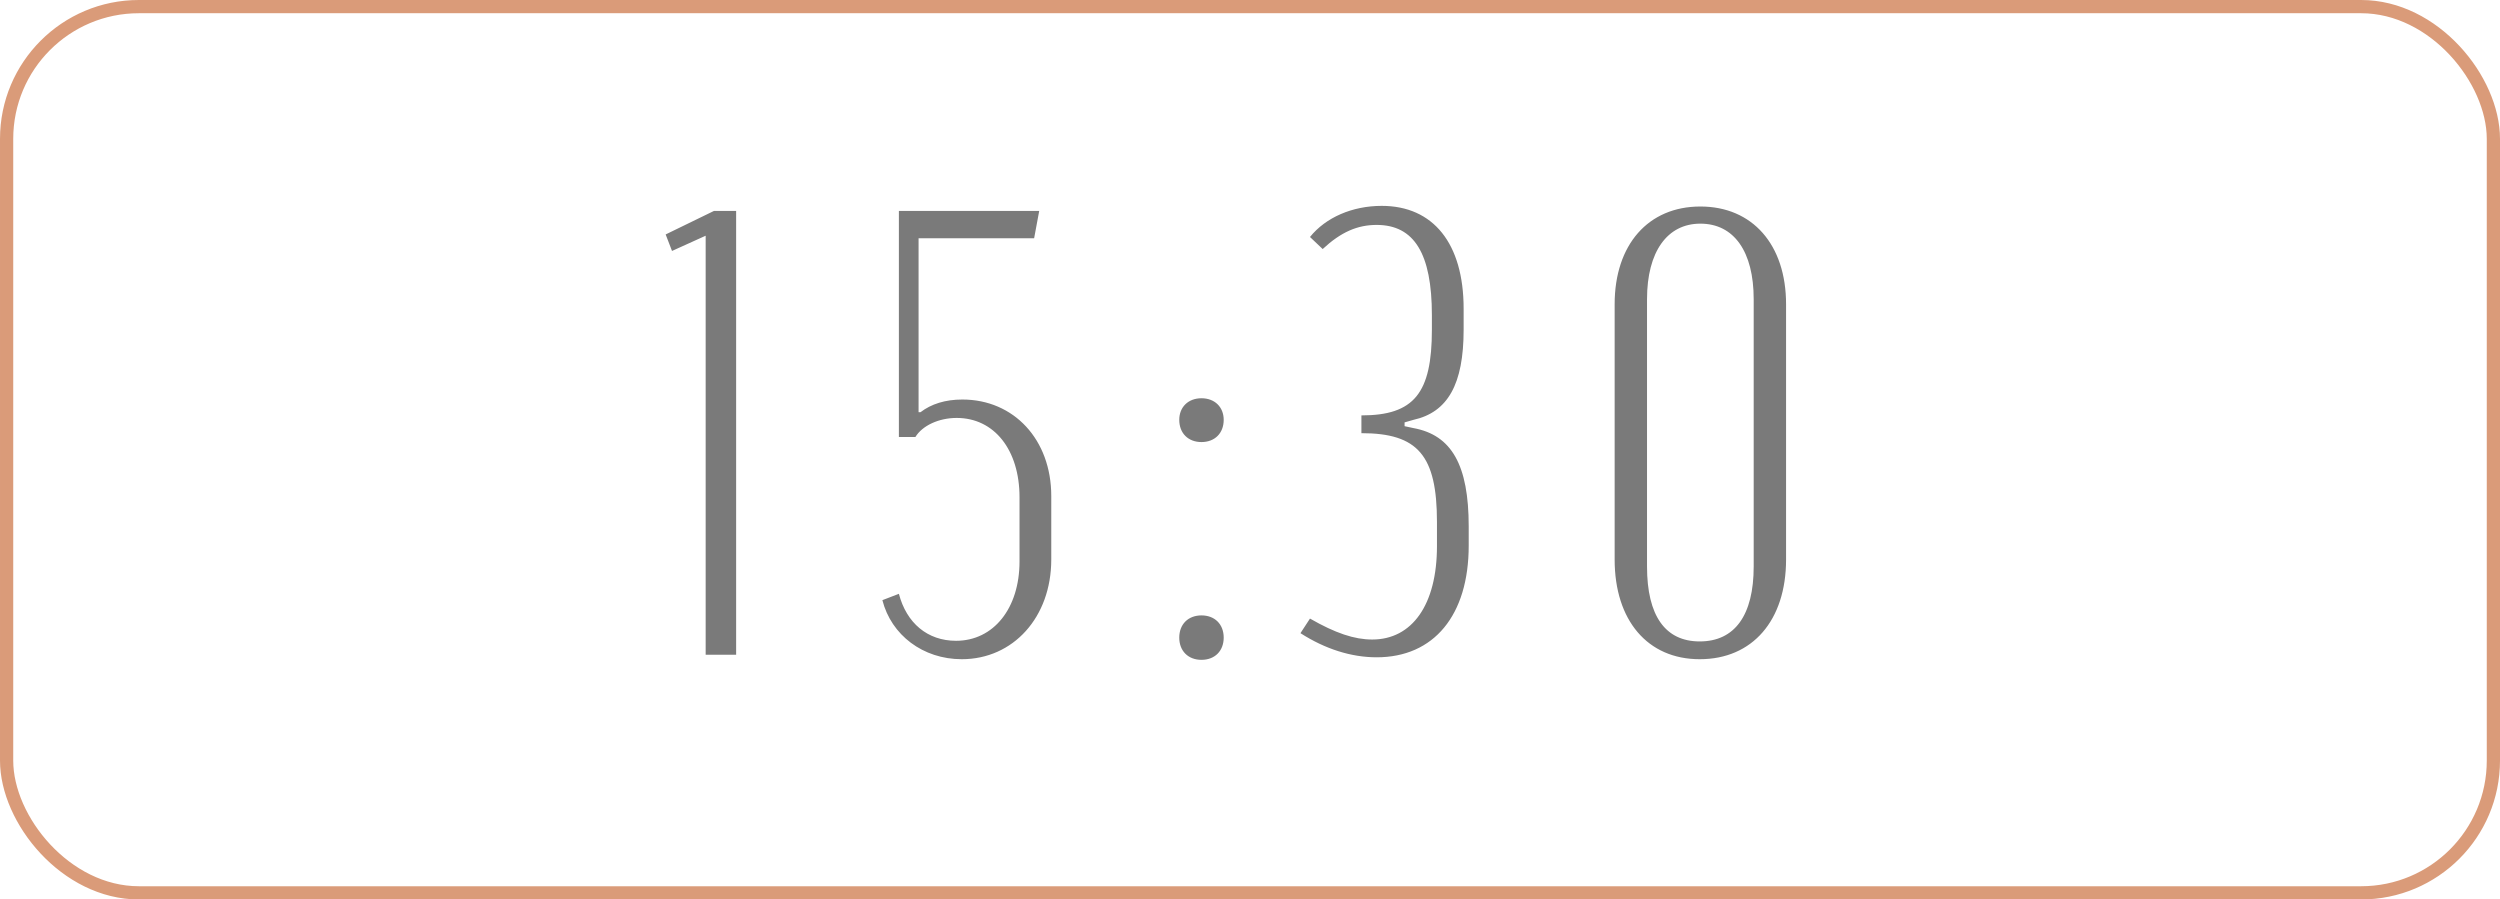
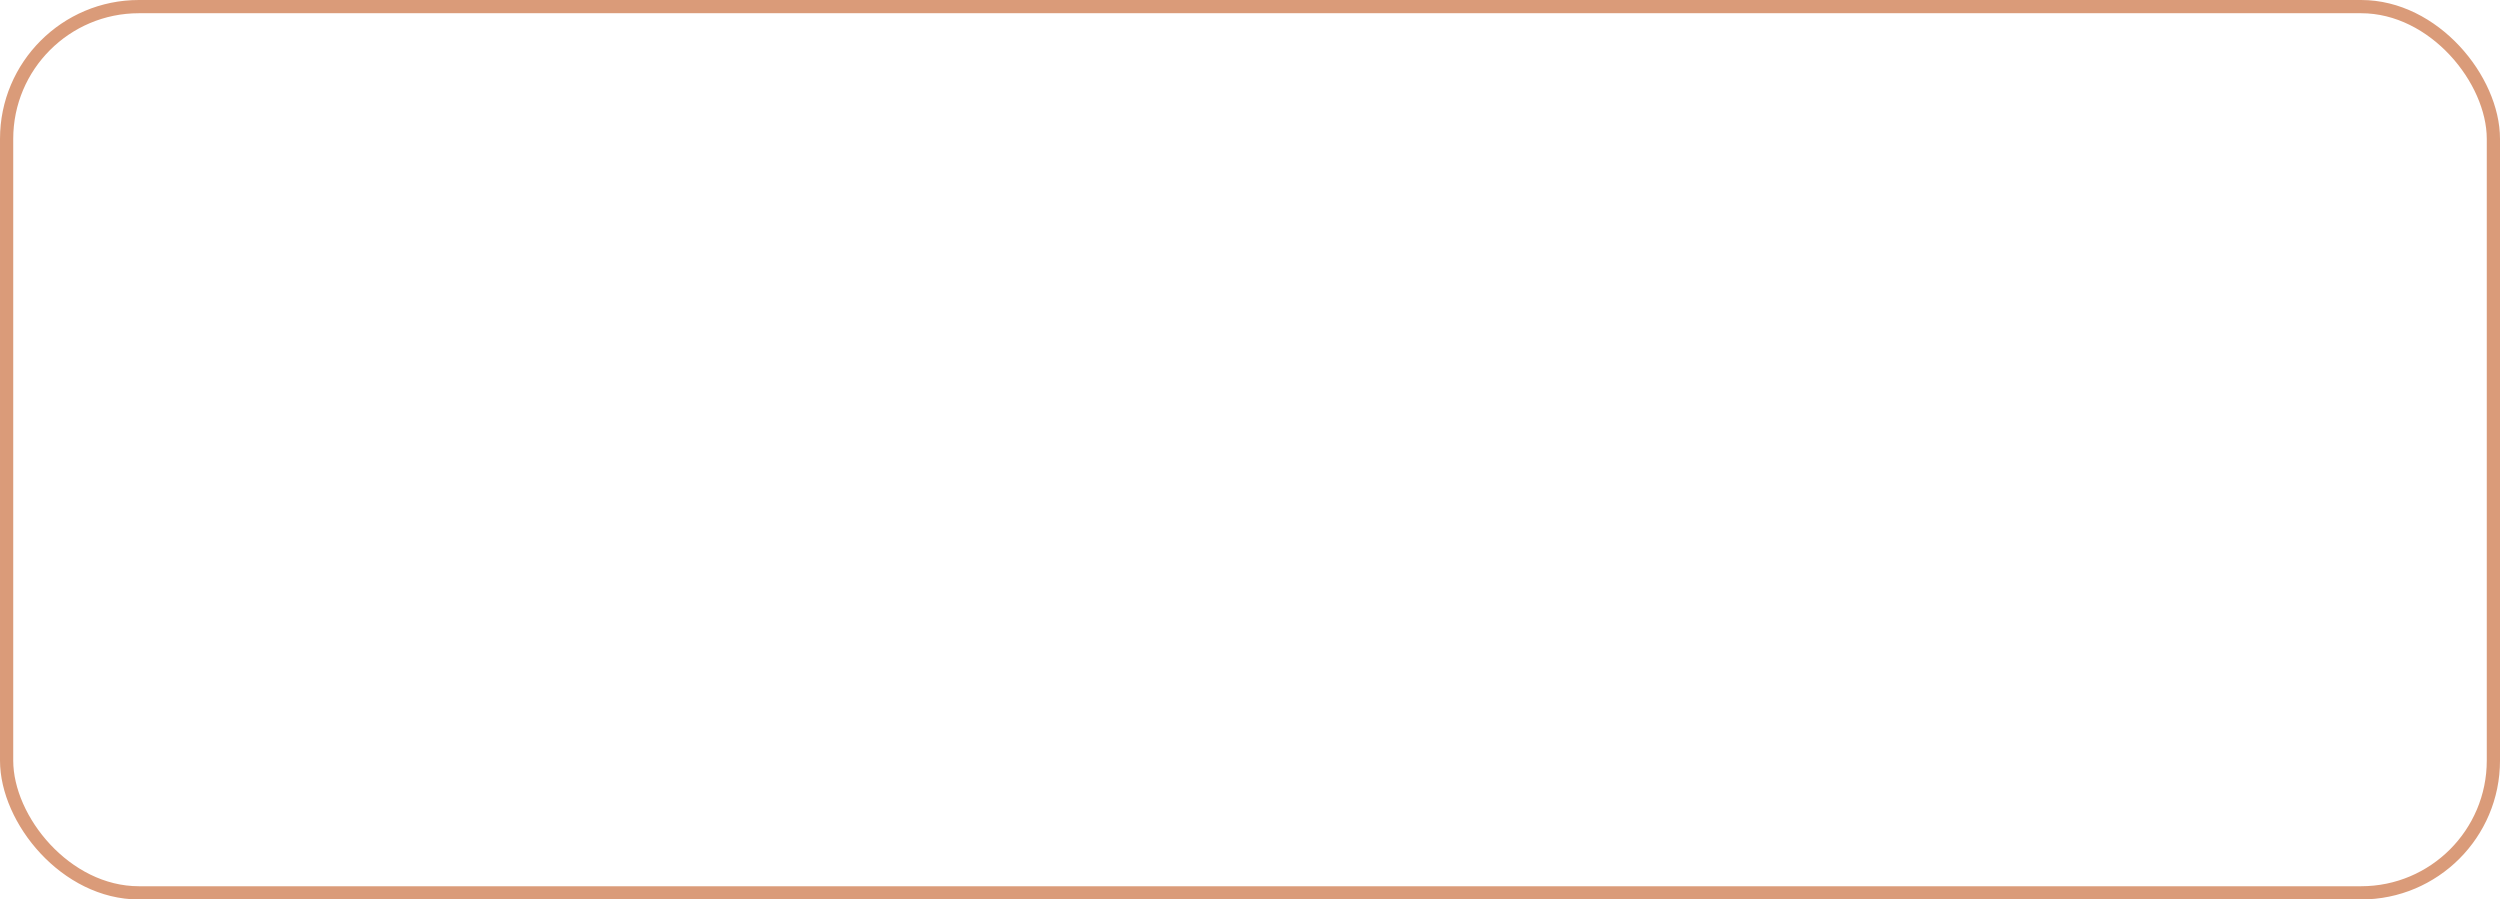
<svg xmlns="http://www.w3.org/2000/svg" width="378" height="136" viewBox="0 0 378 136" fill="none">
-   <path d="M111.304 99H106.696V35.64L101.608 37.944L100.648 35.448L107.944 31.896H111.304V99ZM133.416 90.744L135.912 89.784C137.064 94.2 140.232 96.888 144.552 96.888C150.216 96.888 154.152 91.992 154.152 84.888V75.192C154.152 67.992 150.312 63.192 144.648 63.192C141.96 63.192 139.464 64.344 138.408 66.072H135.912V31.896H157.128L156.36 36.024H138.888V62.328H139.176C140.808 61.08 142.92 60.408 145.512 60.408C153.288 60.408 158.952 66.456 158.952 75V84.6C158.952 93.336 153.192 99.672 145.416 99.672C139.56 99.672 134.76 96.024 133.416 90.744ZM178.304 63.48C178.304 61.56 179.648 60.216 181.664 60.216C183.68 60.216 185.024 61.56 185.024 63.48C185.024 65.496 183.68 66.84 181.664 66.84C179.648 66.84 178.304 65.496 178.304 63.48ZM178.304 96.408C178.304 94.392 179.648 93.048 181.664 93.048C183.68 93.048 185.024 94.392 185.024 96.408C185.024 98.424 183.68 99.768 181.664 99.768C179.648 99.768 178.304 98.424 178.304 96.408ZM208.149 99.384C204.309 99.384 200.373 98.136 196.629 95.736L198.069 93.528C201.909 95.736 204.789 96.696 207.477 96.696C213.525 96.696 217.269 91.416 217.269 82.584V78.936C217.269 68.856 214.389 65.496 205.845 65.496V62.808C213.813 62.808 216.501 59.448 216.501 49.848V47.64C216.501 38.328 213.813 34.008 208.149 34.008C205.269 34.008 202.773 35.064 199.989 37.656L198.069 35.832C200.469 32.856 204.501 31.128 208.917 31.128C216.693 31.128 221.301 36.792 221.301 46.68V49.848C221.301 58.104 218.901 62.328 213.717 63.48L212.373 63.864V64.44L213.717 64.728C219.477 65.784 222.069 70.296 222.069 79.608V82.488C222.069 93.048 216.789 99.384 208.149 99.384ZM244.134 84.6V46.008C244.134 36.984 249.222 31.224 257.094 31.224C264.966 31.224 270.054 36.984 270.054 46.008V84.6C270.054 93.816 264.966 99.672 256.998 99.672C249.126 99.672 244.134 93.816 244.134 84.6ZM249.03 45.24V85.656C249.03 93.144 251.814 96.984 256.998 96.984C262.278 96.984 265.158 93.048 265.158 85.656V45.24C265.158 38.04 262.182 33.816 257.094 33.816C252.102 33.816 249.03 38.04 249.03 45.24Z" fill="#7A7A7A" />
  <rect x="1" y="1" width="376" height="134" rx="20" stroke="#DA9B79" stroke-width="2" />
</svg>